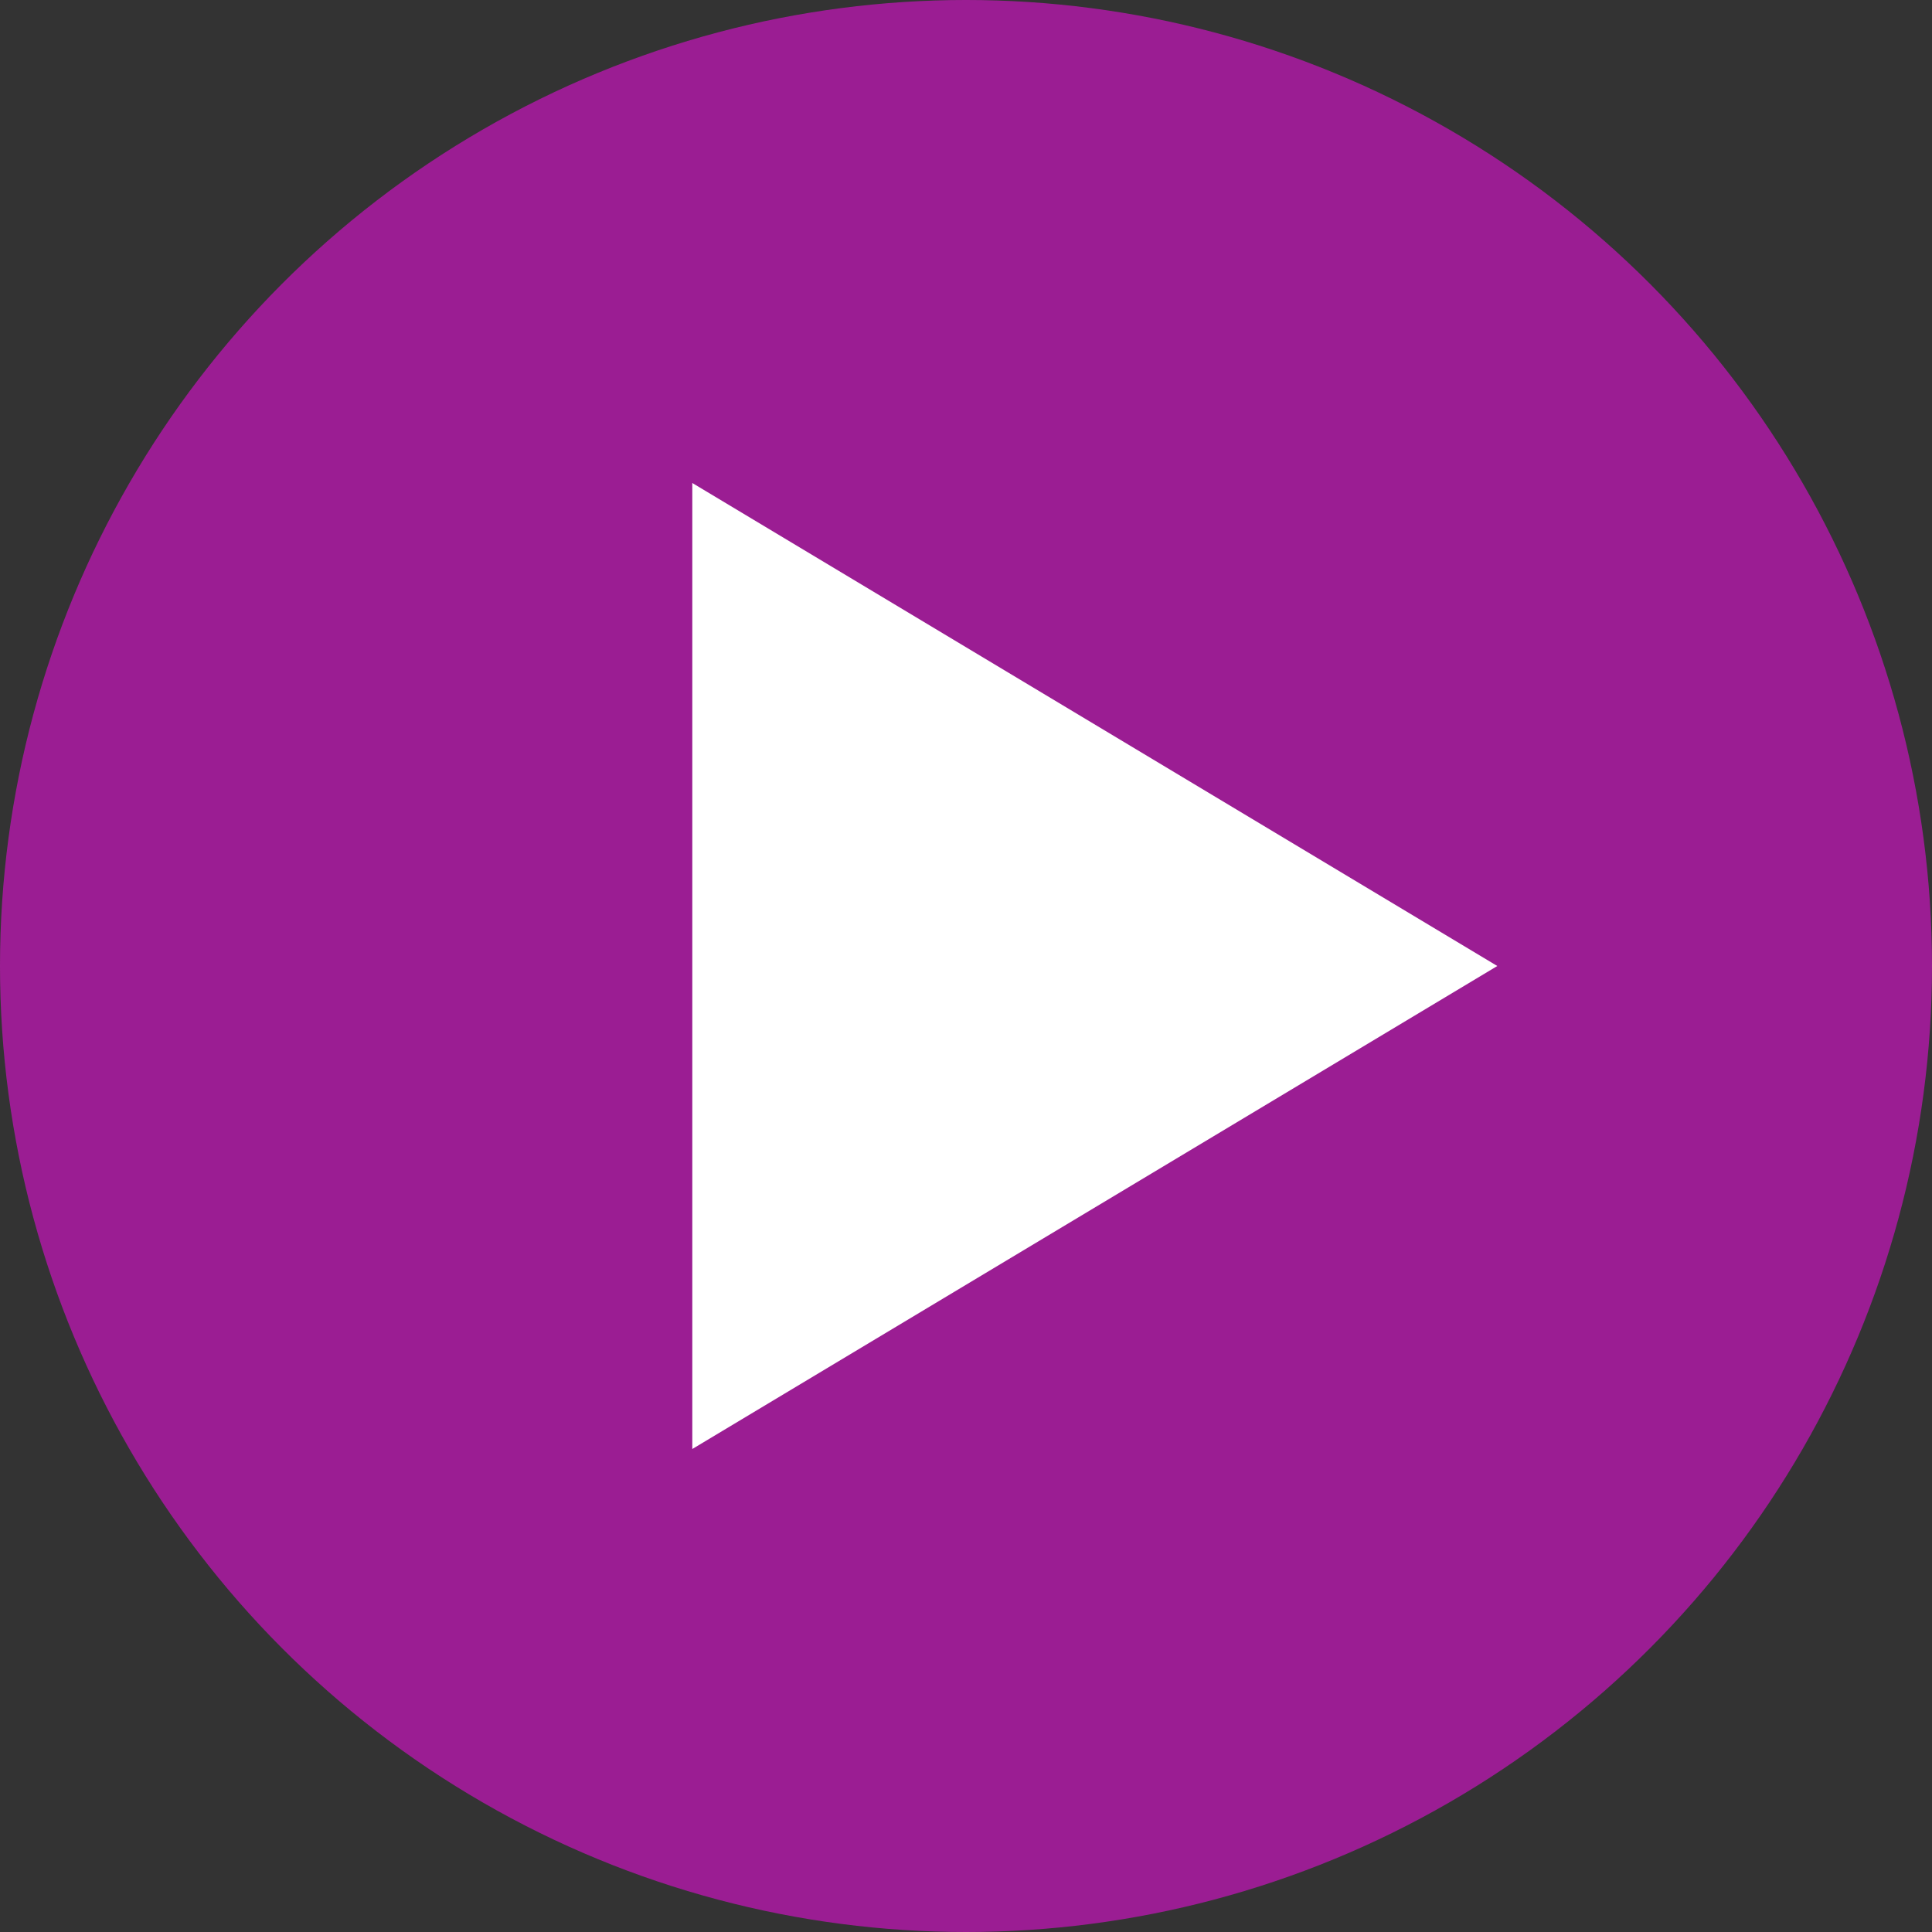
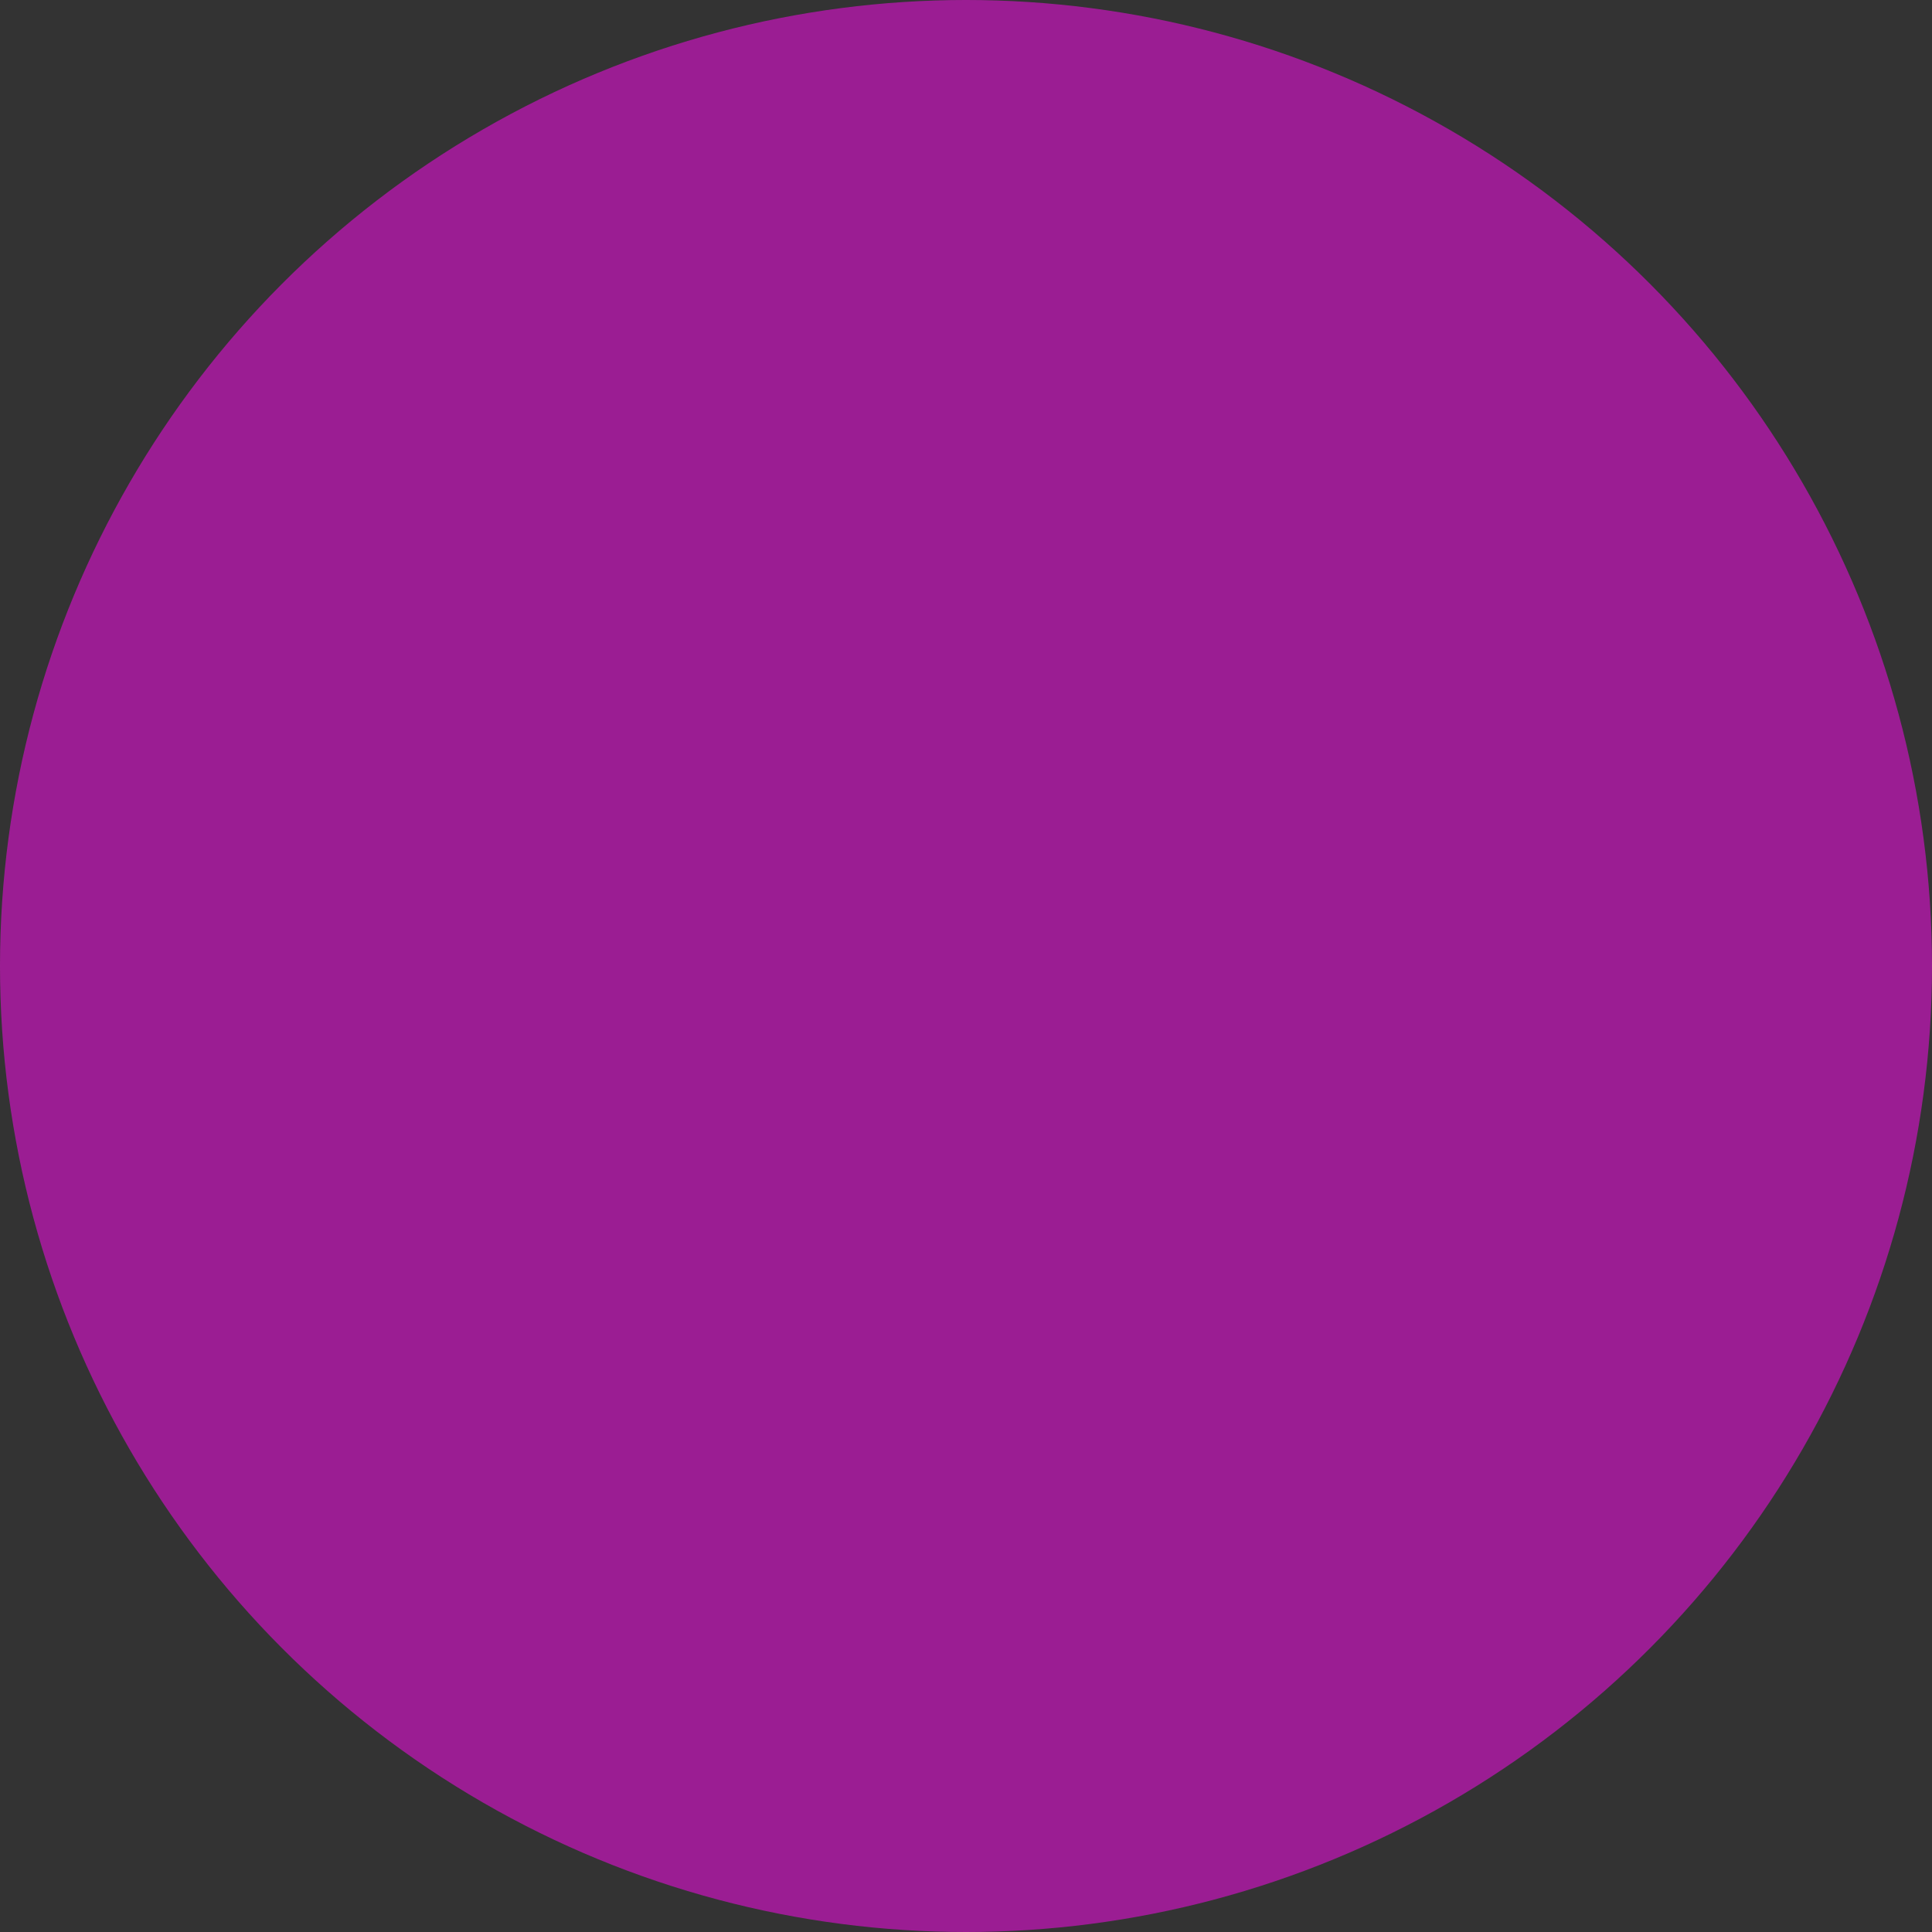
<svg xmlns="http://www.w3.org/2000/svg" width="60" height="60" viewBox="0 0 60 60">
  <rect x="0" y="0" width="60" height="60" fill="#333333" stroke="none" />
  <g id="Group_825" data-name="Group 825" transform="translate(144 -4832)">
    <circle id="Ellipse_4" data-name="Ellipse 4" cx="30" cy="30" r="30" transform="translate(-144 4832)" fill="#d612c9" opacity="0.64" />
-     <path id="Polygon_1" data-name="Polygon 1" d="M15,0,30,25H0Z" transform="translate(-97.5 4847) rotate(90)" fill="#fff" />
  </g>
</svg>